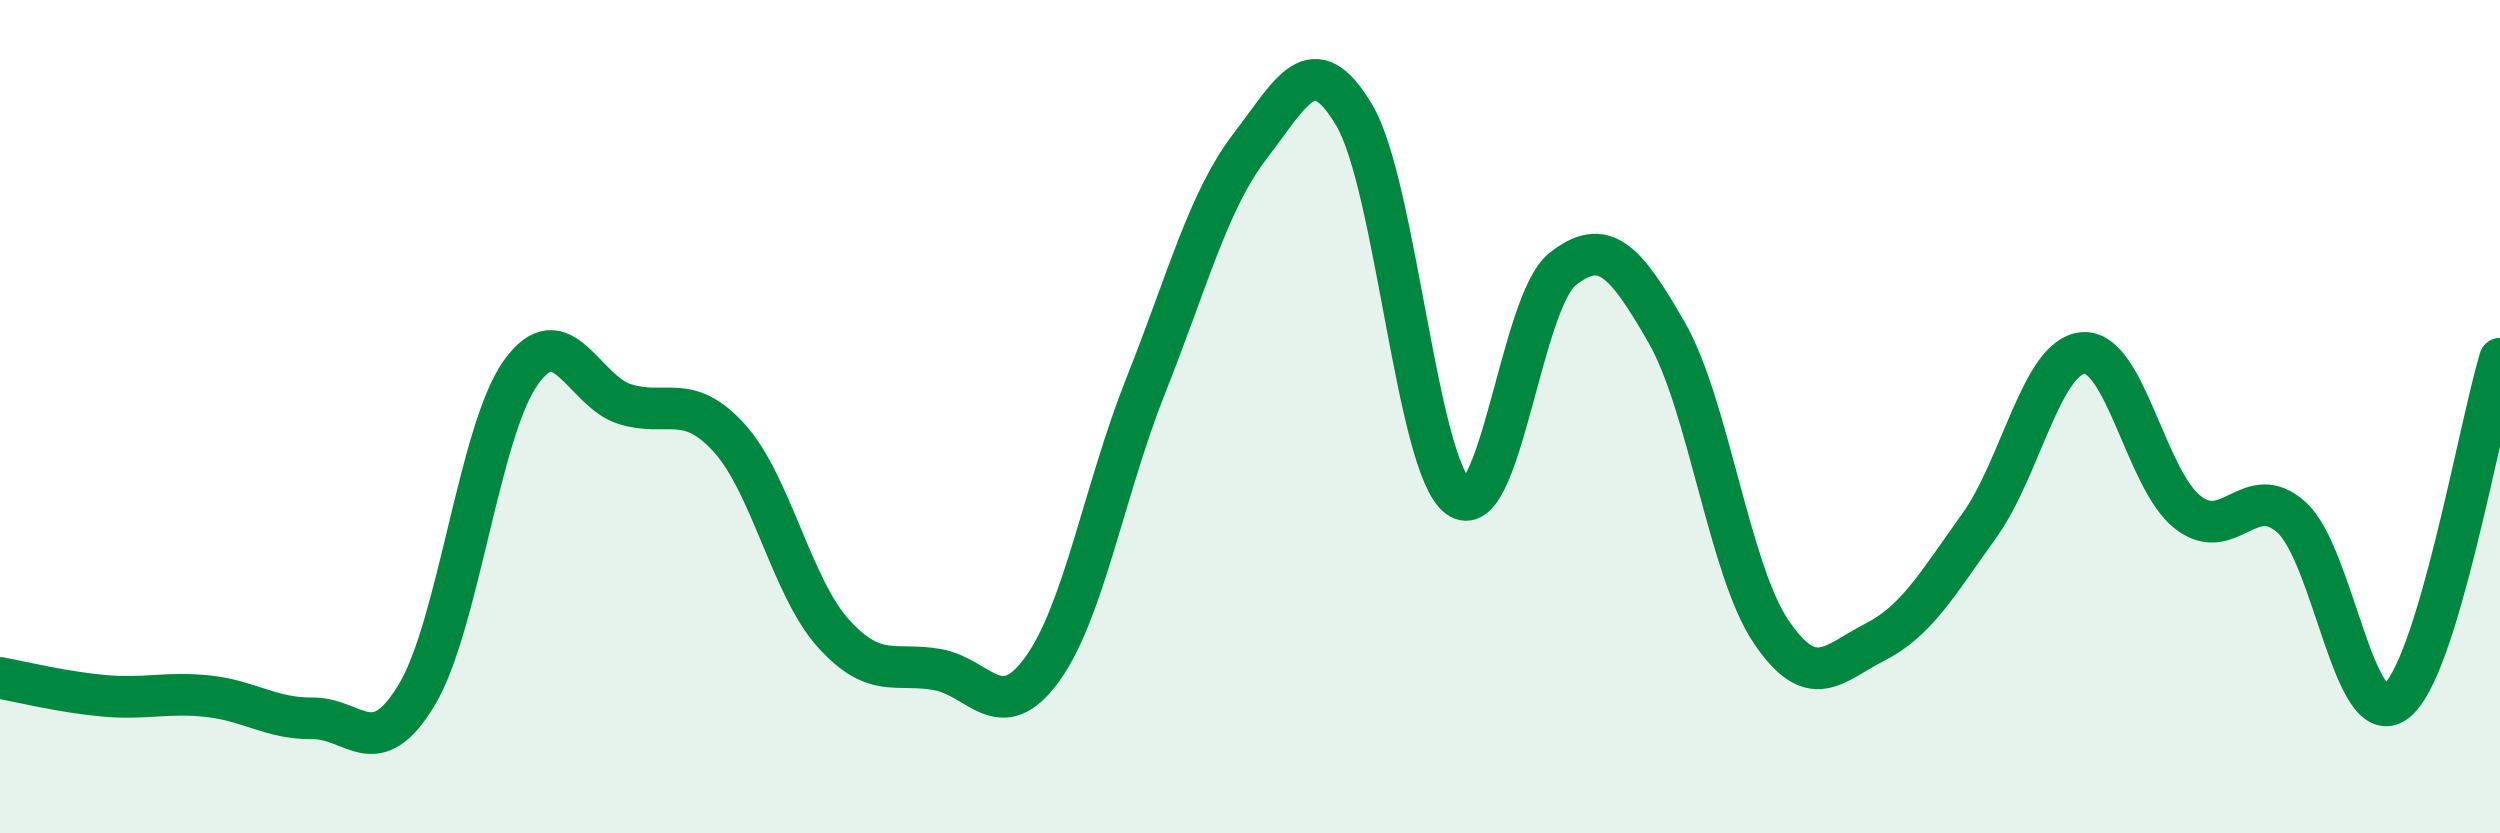
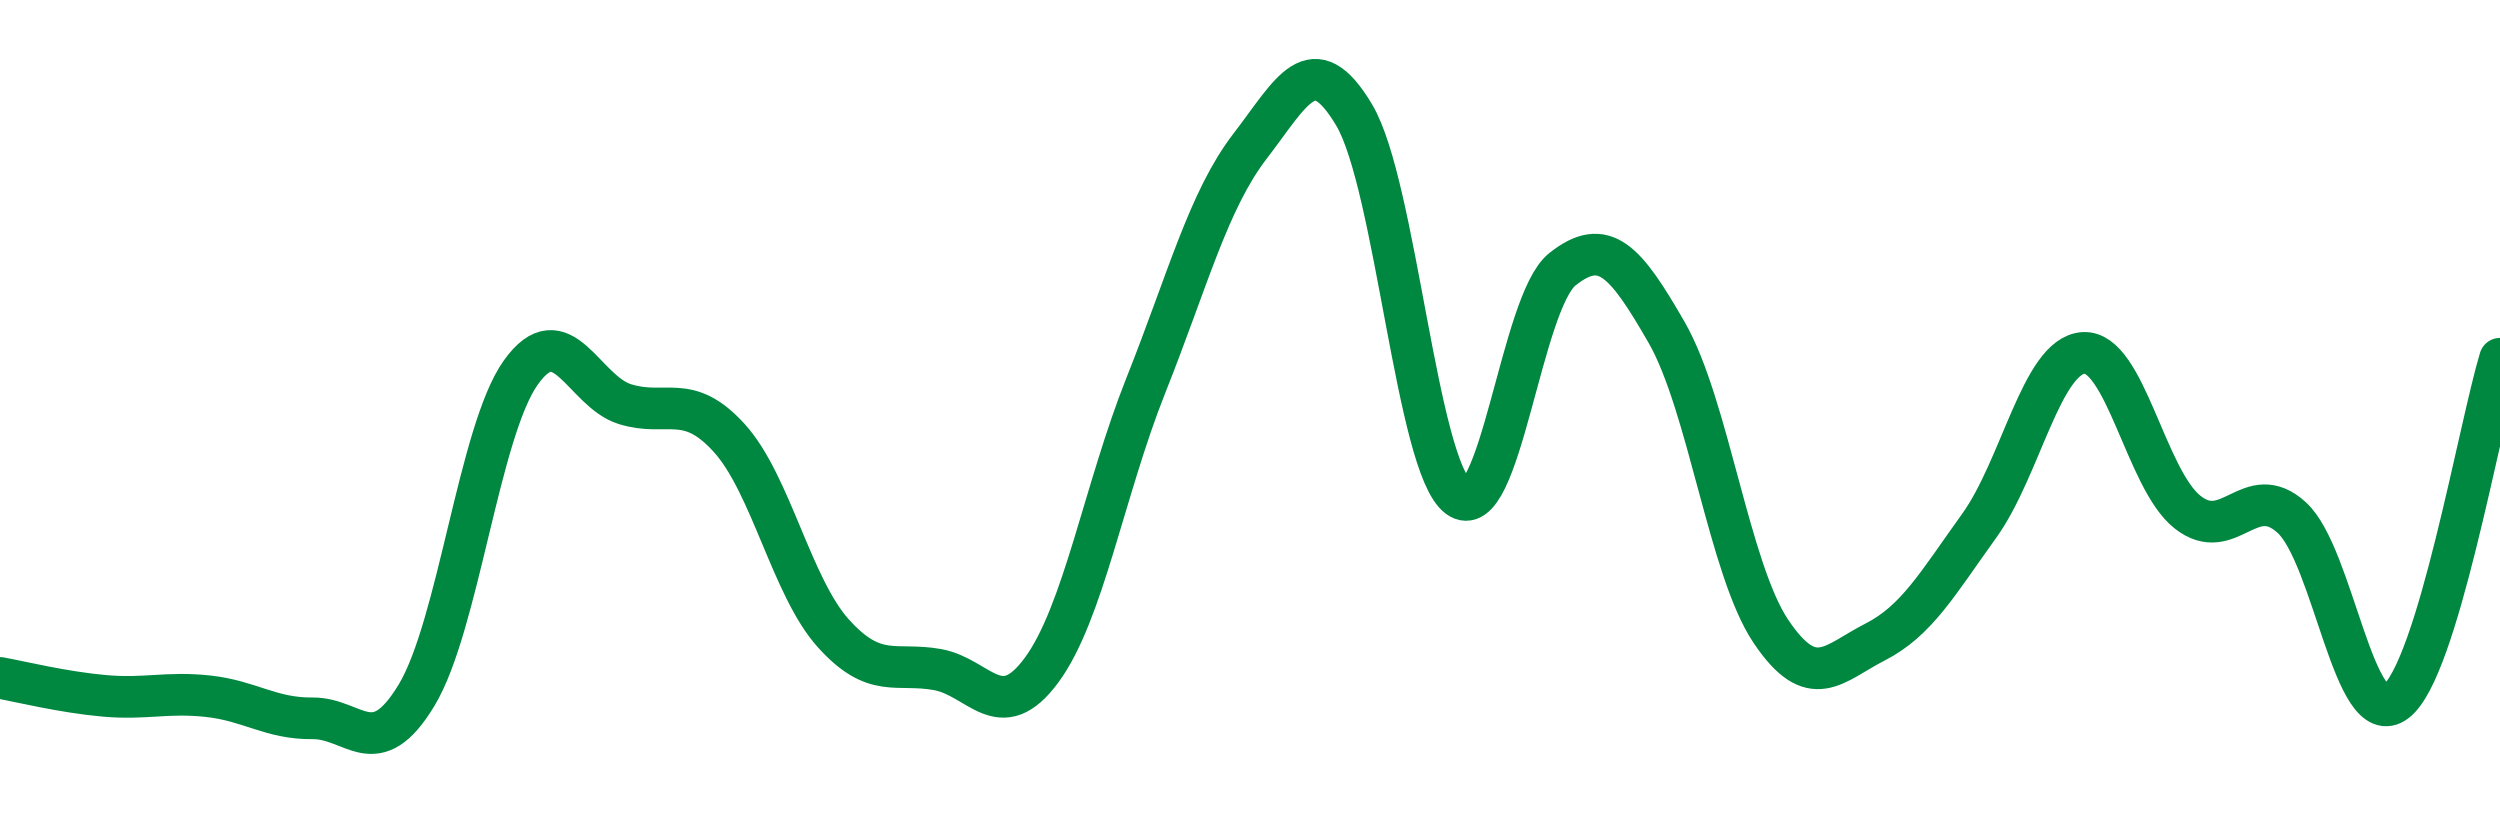
<svg xmlns="http://www.w3.org/2000/svg" width="60" height="20" viewBox="0 0 60 20">
-   <path d="M 0,16.27 C 0.5,16.36 1.5,16.61 2.5,16.7 C 3.5,16.79 4,16.6 5,16.71 C 6,16.82 6.5,17.25 7.5,17.24 C 8.5,17.23 9,18.34 10,16.68 C 11,15.02 11.5,10.34 12.5,8.94 C 13.5,7.54 14,9.39 15,9.7 C 16,10.01 16.5,9.41 17.5,10.51 C 18.5,11.61 19,14.09 20,15.2 C 21,16.31 21.5,15.89 22.5,16.07 C 23.5,16.25 24,17.44 25,16.08 C 26,14.72 26.5,11.76 27.5,9.25 C 28.5,6.74 29,4.81 30,3.51 C 31,2.21 31.5,1.08 32.5,2.76 C 33.5,4.44 34,11.19 35,11.93 C 36,12.67 36.5,7.25 37.5,6.46 C 38.5,5.67 39,6.24 40,7.98 C 41,9.72 41.5,13.66 42.5,15.15 C 43.5,16.64 44,15.92 45,15.41 C 46,14.9 46.5,14.01 47.5,12.62 C 48.5,11.23 49,8.54 50,8.47 C 51,8.4 51.5,11.5 52.5,12.29 C 53.5,13.08 54,11.51 55,12.42 C 56,13.33 56.5,17.6 57.5,16.84 C 58.5,16.08 59.5,10.26 60,8.61L60 20L0 20Z" fill="#008740" opacity="0.1" stroke-linecap="round" stroke-linejoin="round" />
  <path d="M 0,16.27 C 0.5,16.36 1.5,16.61 2.5,16.7 C 3.5,16.79 4,16.6 5,16.71 C 6,16.82 6.5,17.25 7.5,17.24 C 8.5,17.23 9,18.34 10,16.68 C 11,15.02 11.5,10.34 12.5,8.94 C 13.5,7.54 14,9.39 15,9.7 C 16,10.01 16.5,9.41 17.5,10.51 C 18.5,11.61 19,14.09 20,15.2 C 21,16.31 21.5,15.89 22.5,16.07 C 23.5,16.25 24,17.44 25,16.08 C 26,14.72 26.5,11.76 27.5,9.25 C 28.5,6.74 29,4.81 30,3.51 C 31,2.21 31.5,1.08 32.5,2.76 C 33.5,4.44 34,11.19 35,11.93 C 36,12.67 36.5,7.25 37.5,6.46 C 38.5,5.67 39,6.24 40,7.98 C 41,9.72 41.5,13.66 42.5,15.15 C 43.5,16.64 44,15.92 45,15.41 C 46,14.9 46.5,14.01 47.5,12.62 C 48.5,11.23 49,8.54 50,8.47 C 51,8.4 51.5,11.5 52.5,12.29 C 53.5,13.08 54,11.51 55,12.42 C 56,13.33 56.5,17.6 57.5,16.84 C 58.5,16.08 59.5,10.26 60,8.61" stroke="#008740" stroke-width="1" fill="none" stroke-linecap="round" stroke-linejoin="round" />
</svg>